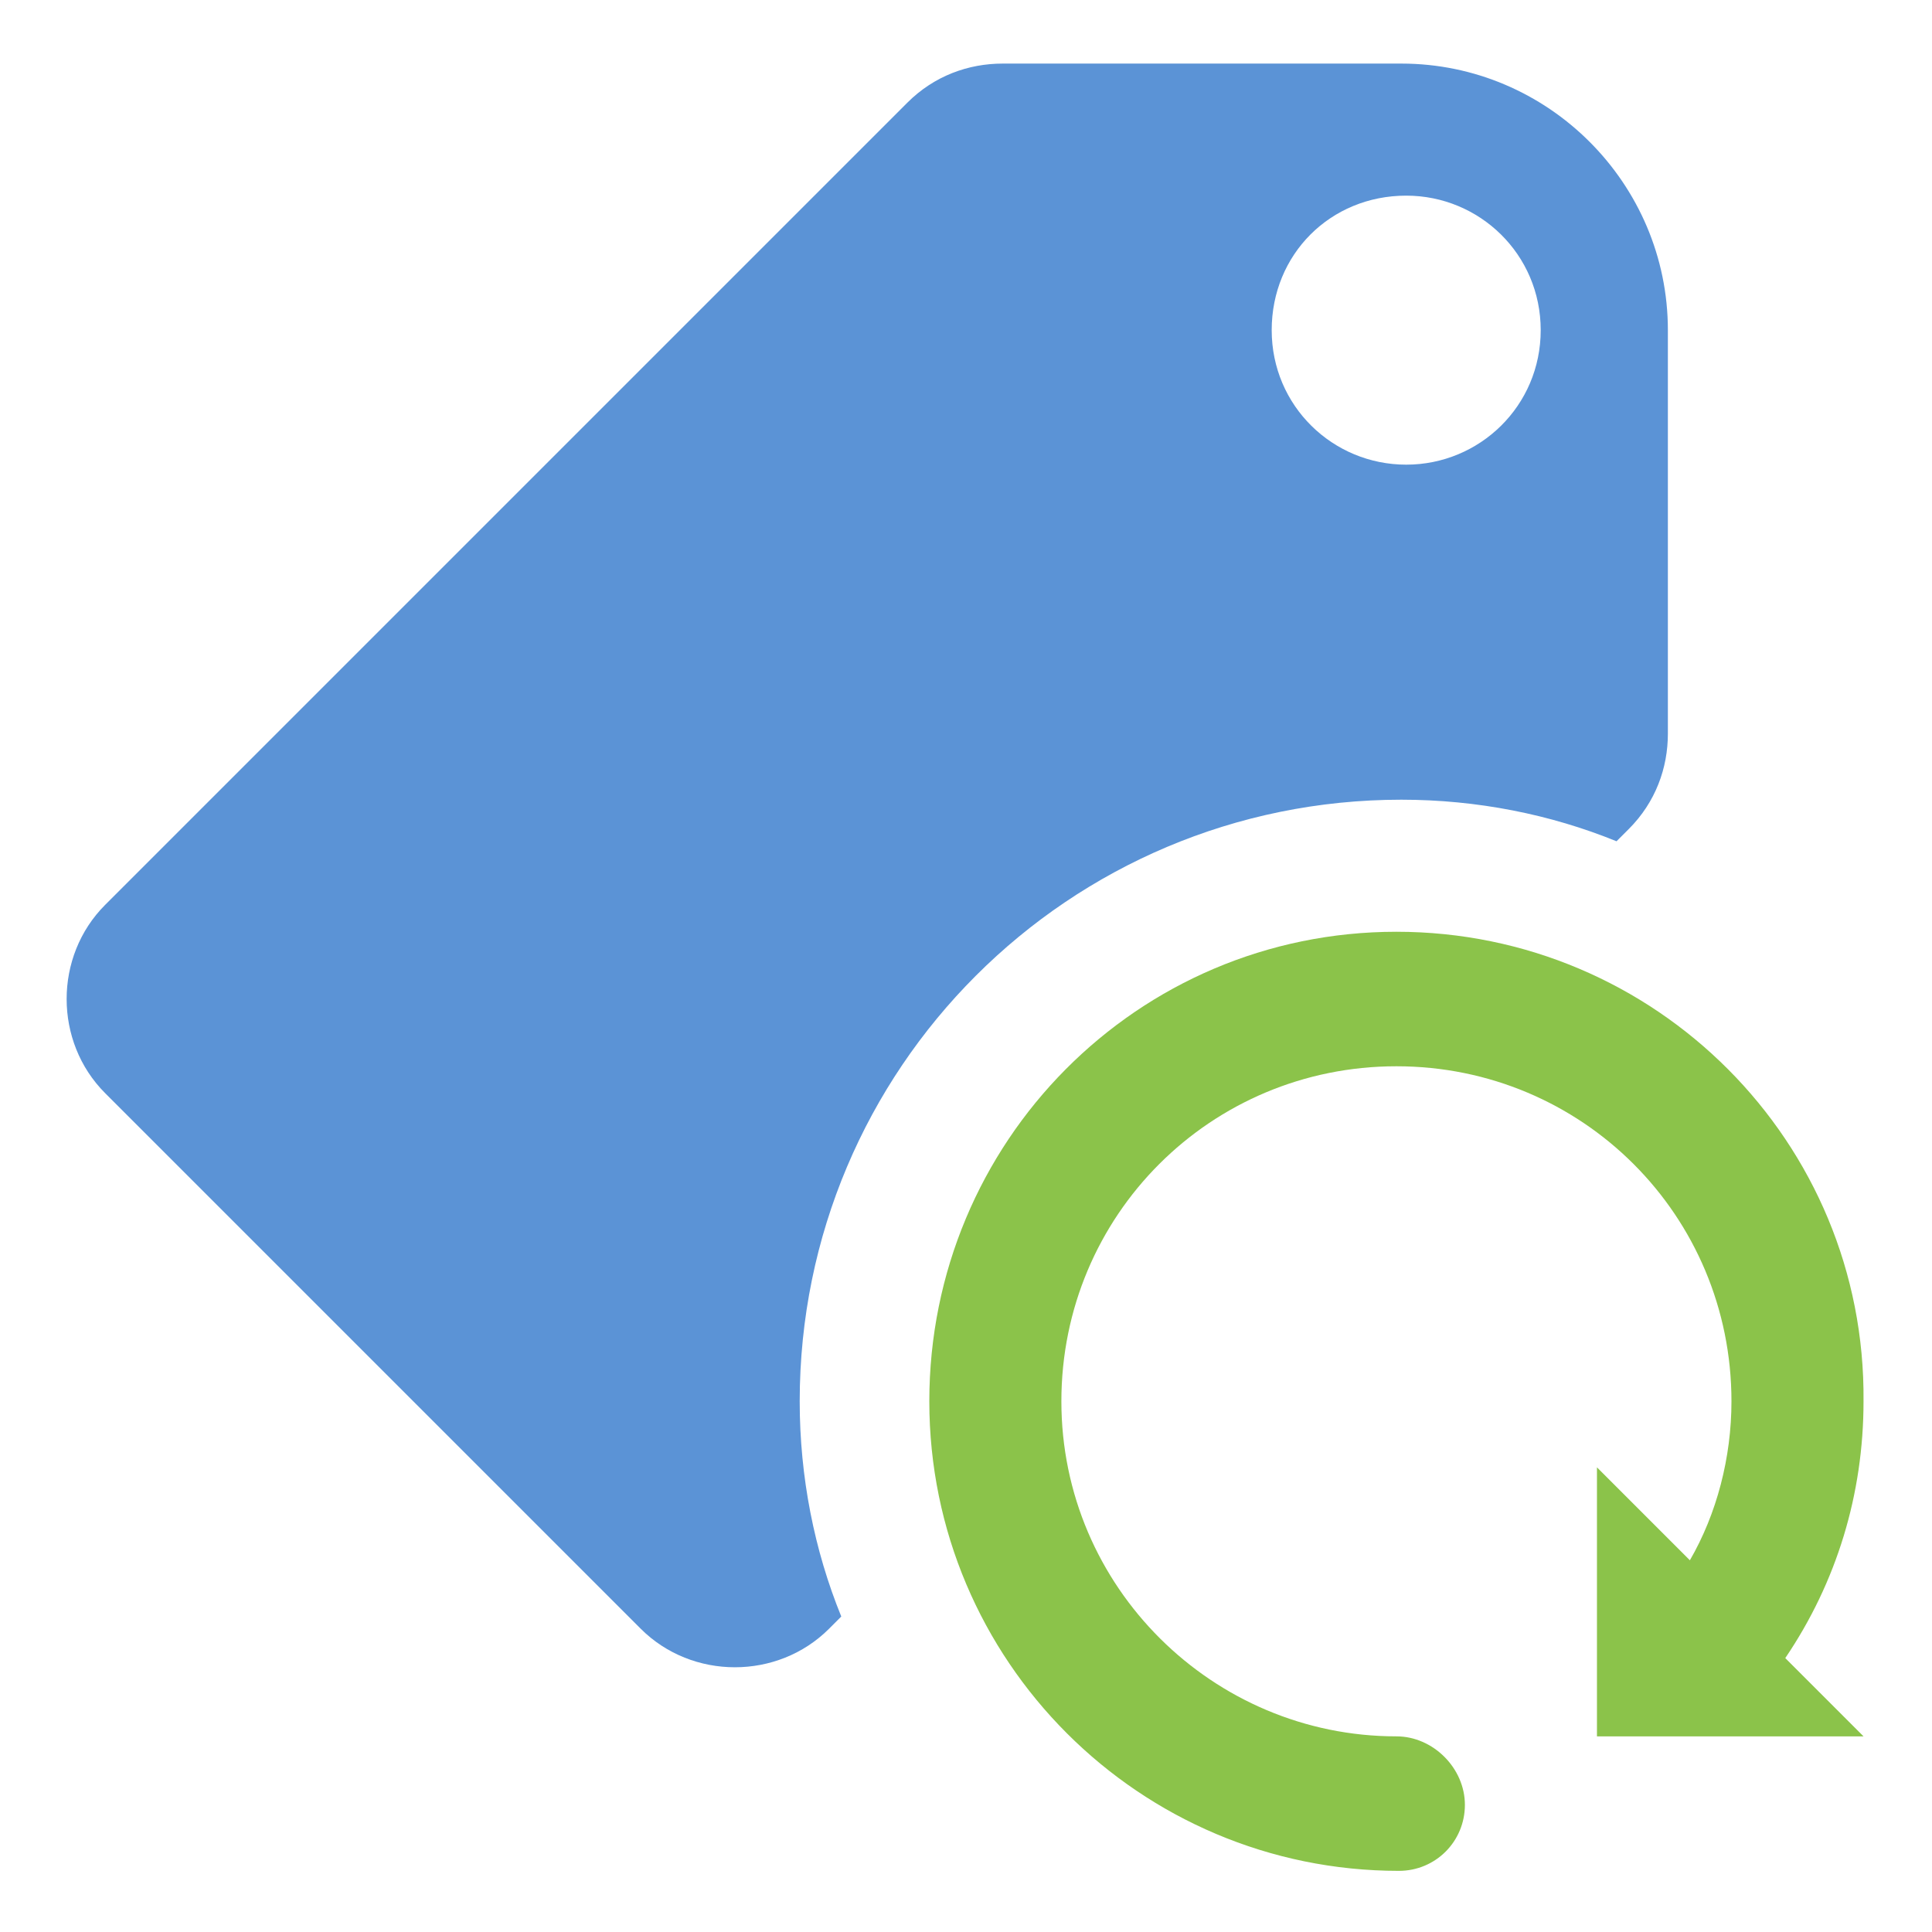
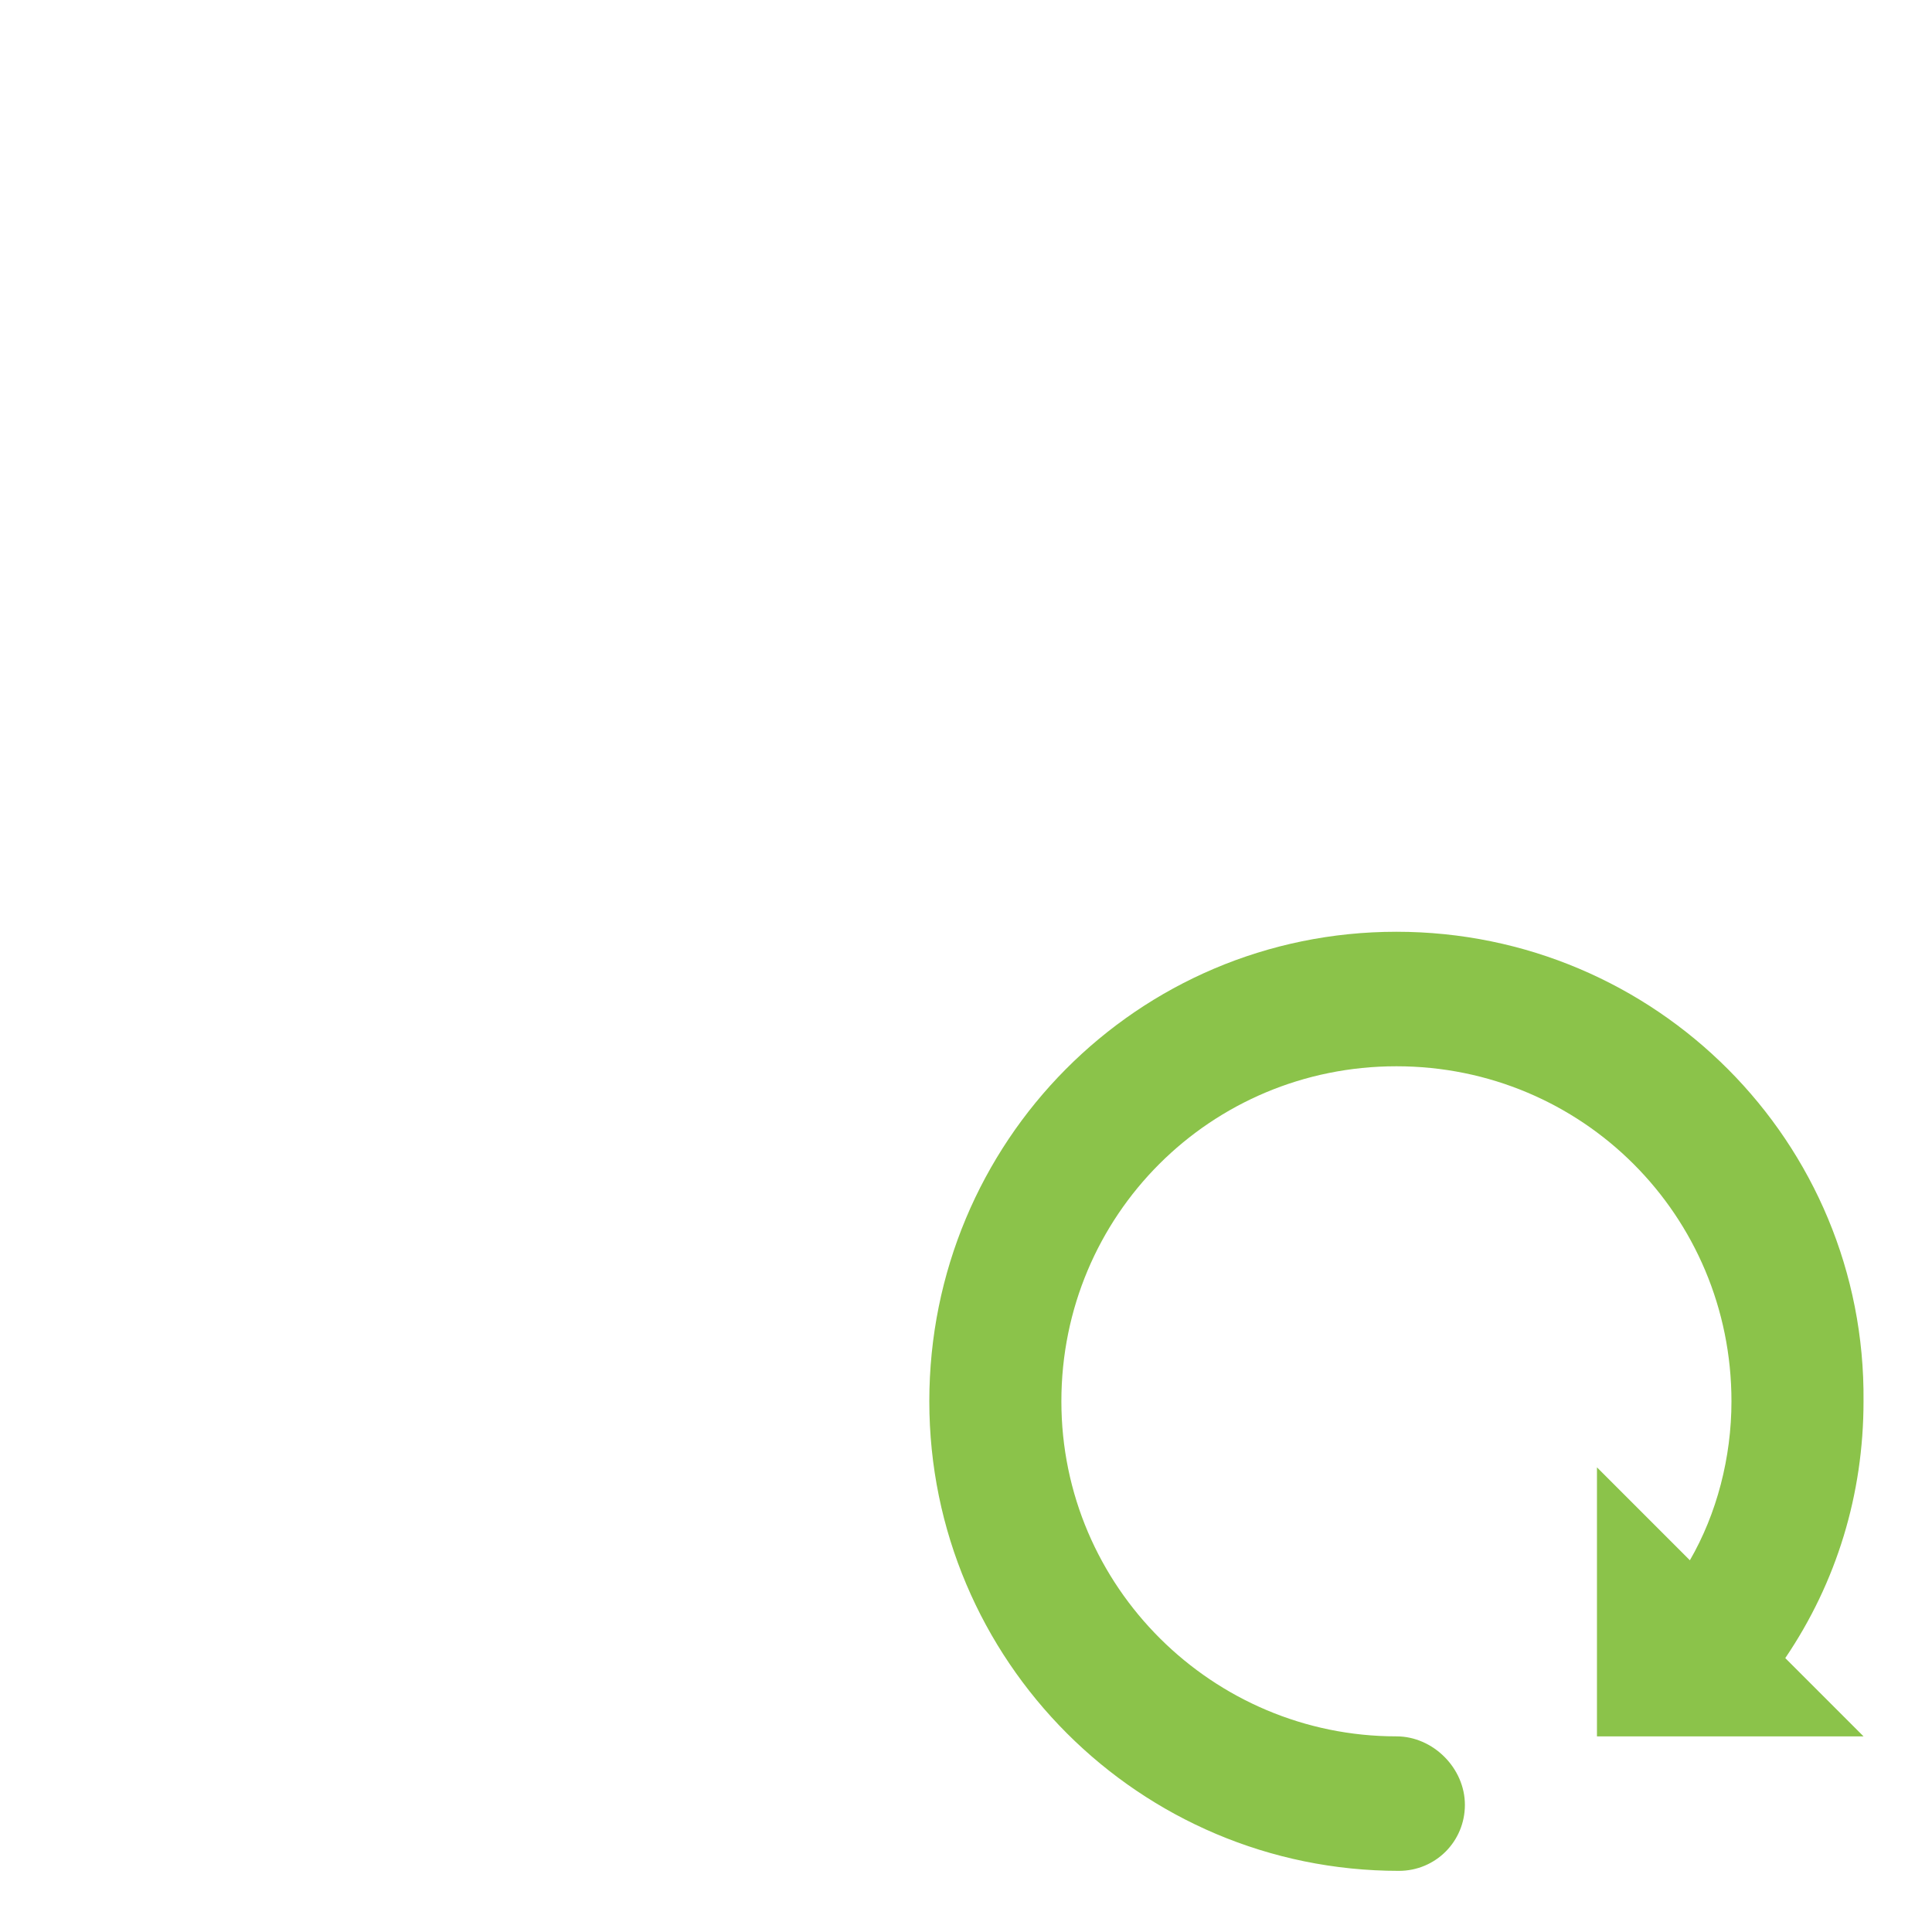
<svg xmlns="http://www.w3.org/2000/svg" version="1.1" id="Layer_1" x="0px" y="0px" viewBox="0 0 79 79" style="enable-background:new 0 0 79 79;" xml:space="preserve">
  <style type="text/css">
	.st0{fill:#5B93D6;}
	.st1{fill:#8BC34A;}
</style>
  <g>
-     <path class="st0" d="M41,2.6c-1.4,0-2.8,0.5-3.9,1.6L4.3,37c-2.1,2.1-2.1,5.6,0,7.7l21.9,21.9c2.1,2.1,5.6,2.1,7.7,0l0.5-0.5   c-1.1-2.7-1.7-5.7-1.7-8.8c0-13.6,11-24.6,24.6-24.6c3.1,0,6.1,0.6,8.8,1.7l0.5-0.5c1.1-1.1,1.6-2.5,1.6-3.9V13.5   c0-6-4.9-10.9-10.9-10.9H41z M57.5,8c3,0,5.5,2.4,5.5,5.5S60.5,19,57.5,19c-3,0-5.5-2.4-5.5-5.5S54.4,8,57.5,8z" />
    <path class="st1" d="M57.1,38.1C46.5,38.1,38,46.7,38,57.3s8.6,19.2,19.2,19.2c1.5,0,2.7-1.2,2.7-2.7S58.6,71,57.1,71   c-7.5,0-13.7-6.1-13.7-13.7s6.1-13.7,13.7-13.7s13.7,6.1,13.7,13.7c0,2.3-0.6,4.6-1.7,6.5L65.3,60V71h10.9l-3.2-3.2   c2.1-3.1,3.2-6.7,3.2-10.5C76.3,46.7,67.7,38.1,57.1,38.1z" />
  </g>
</svg>